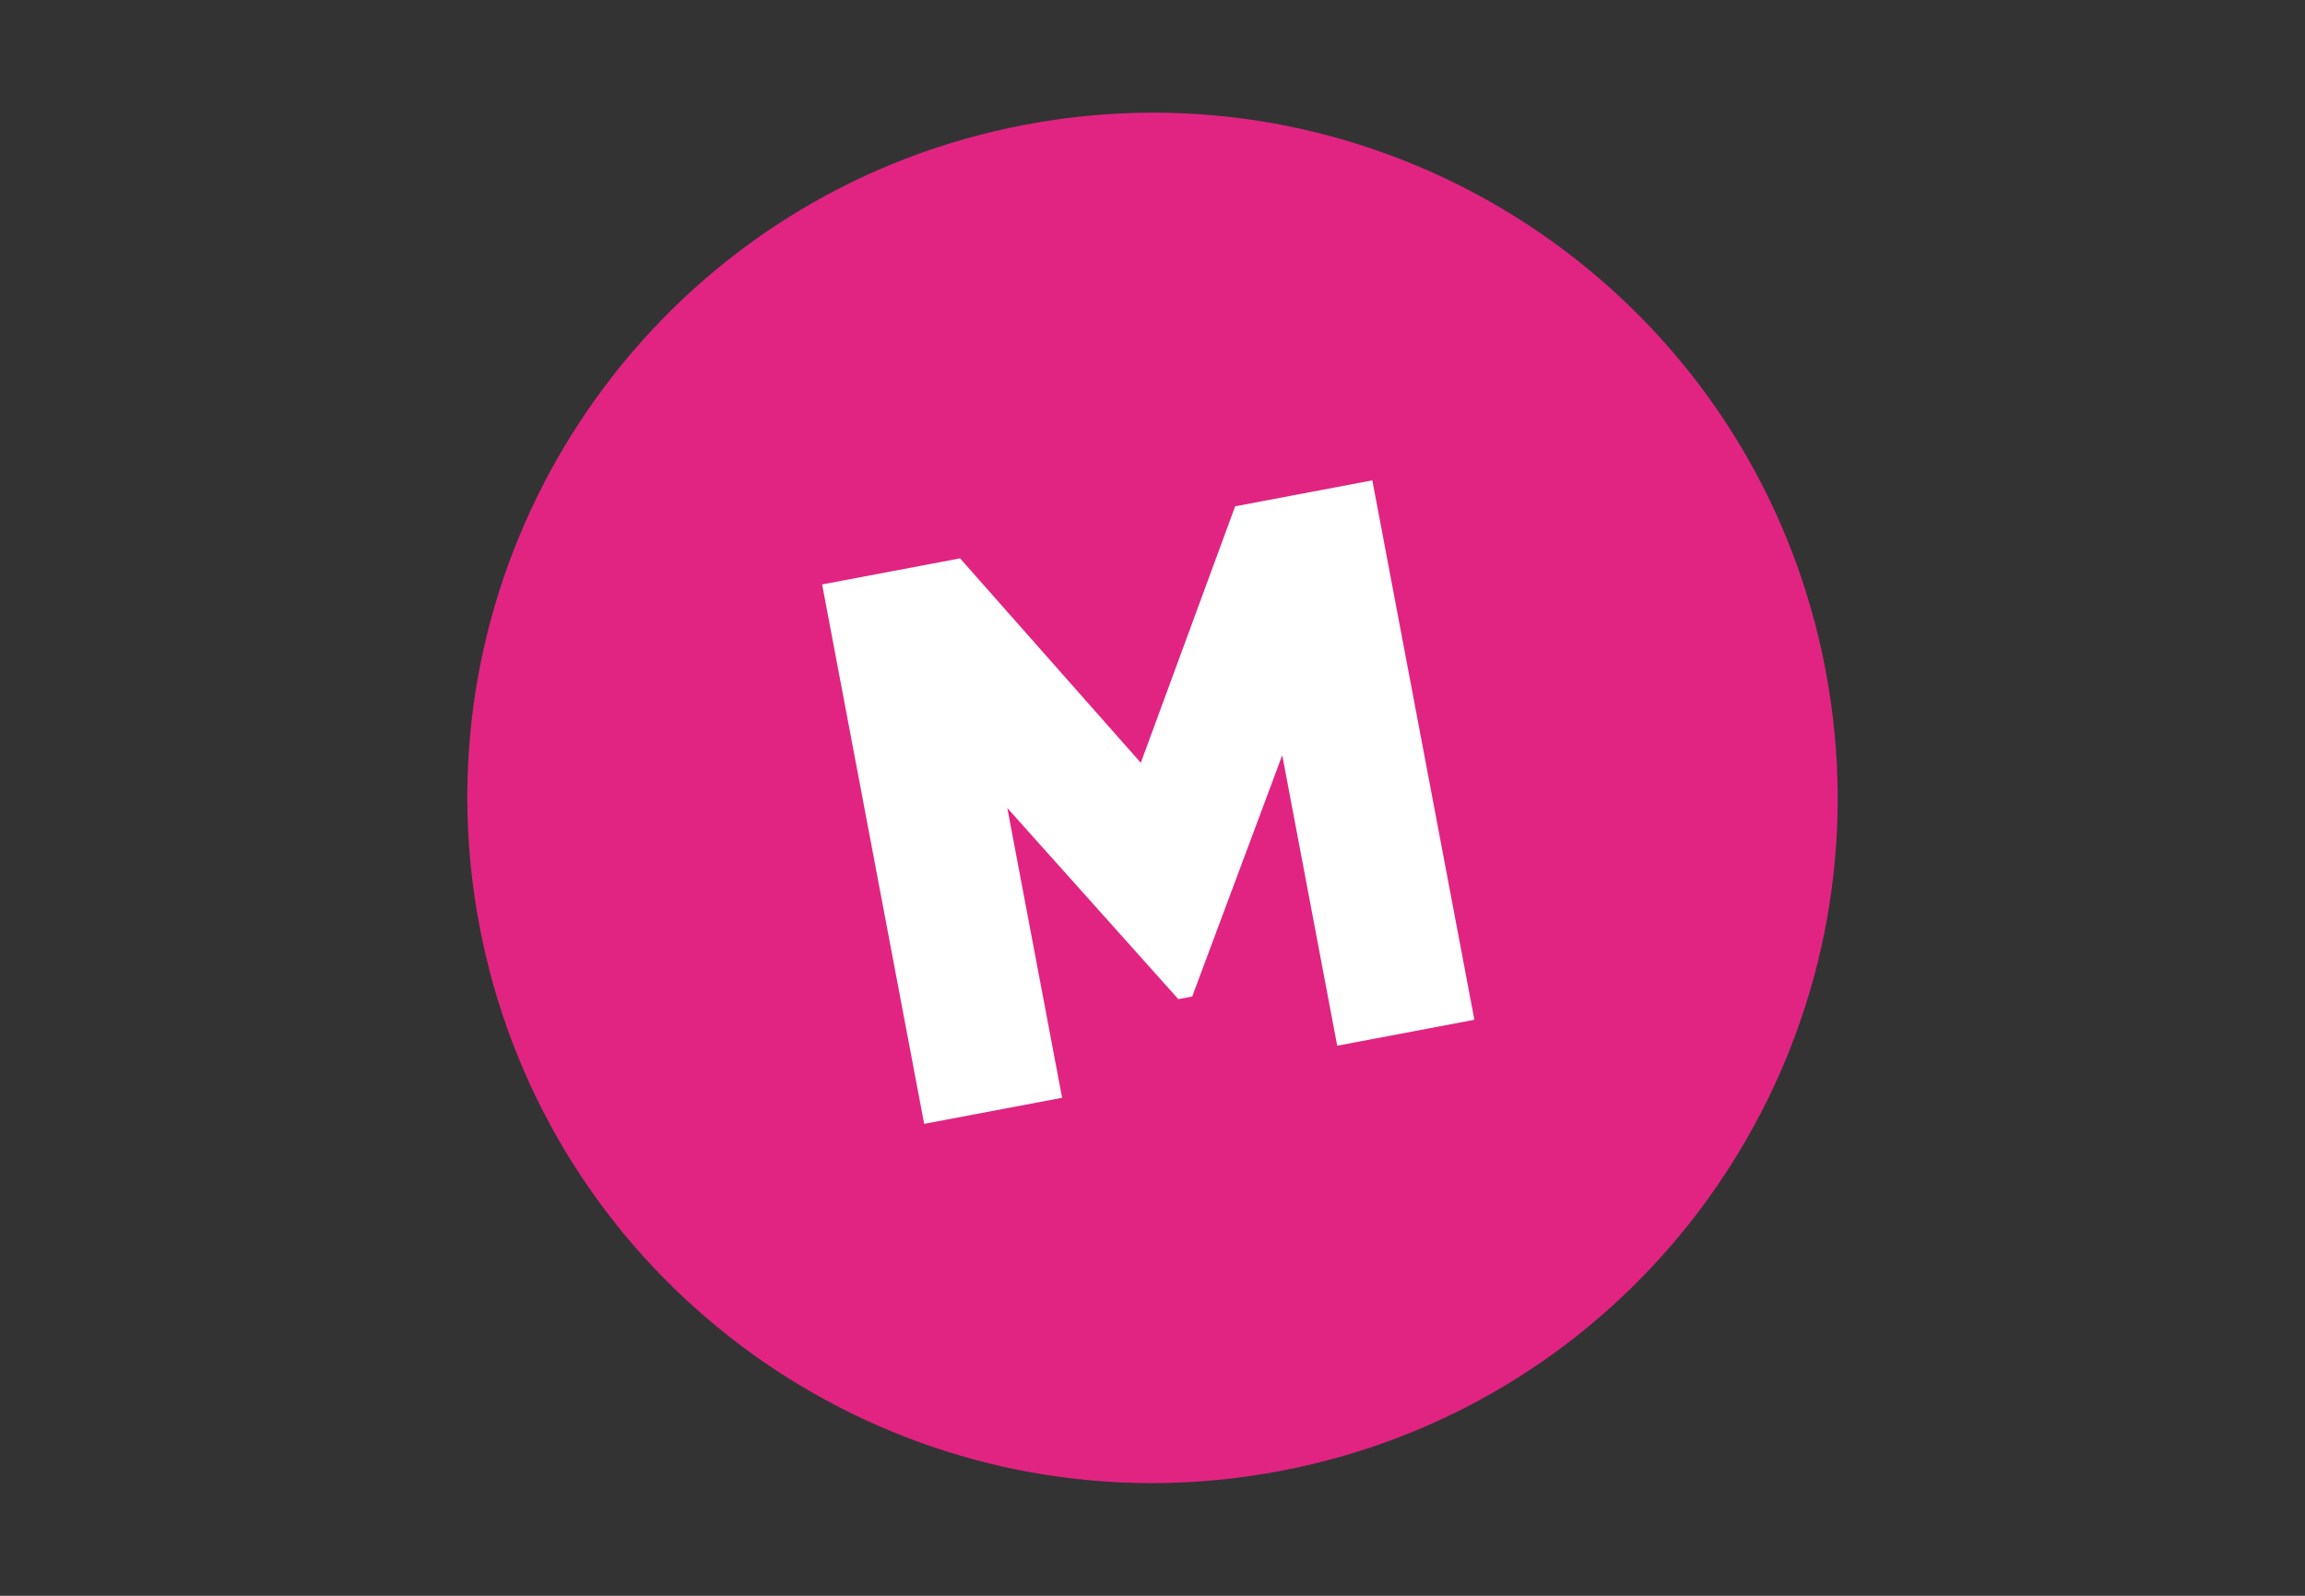
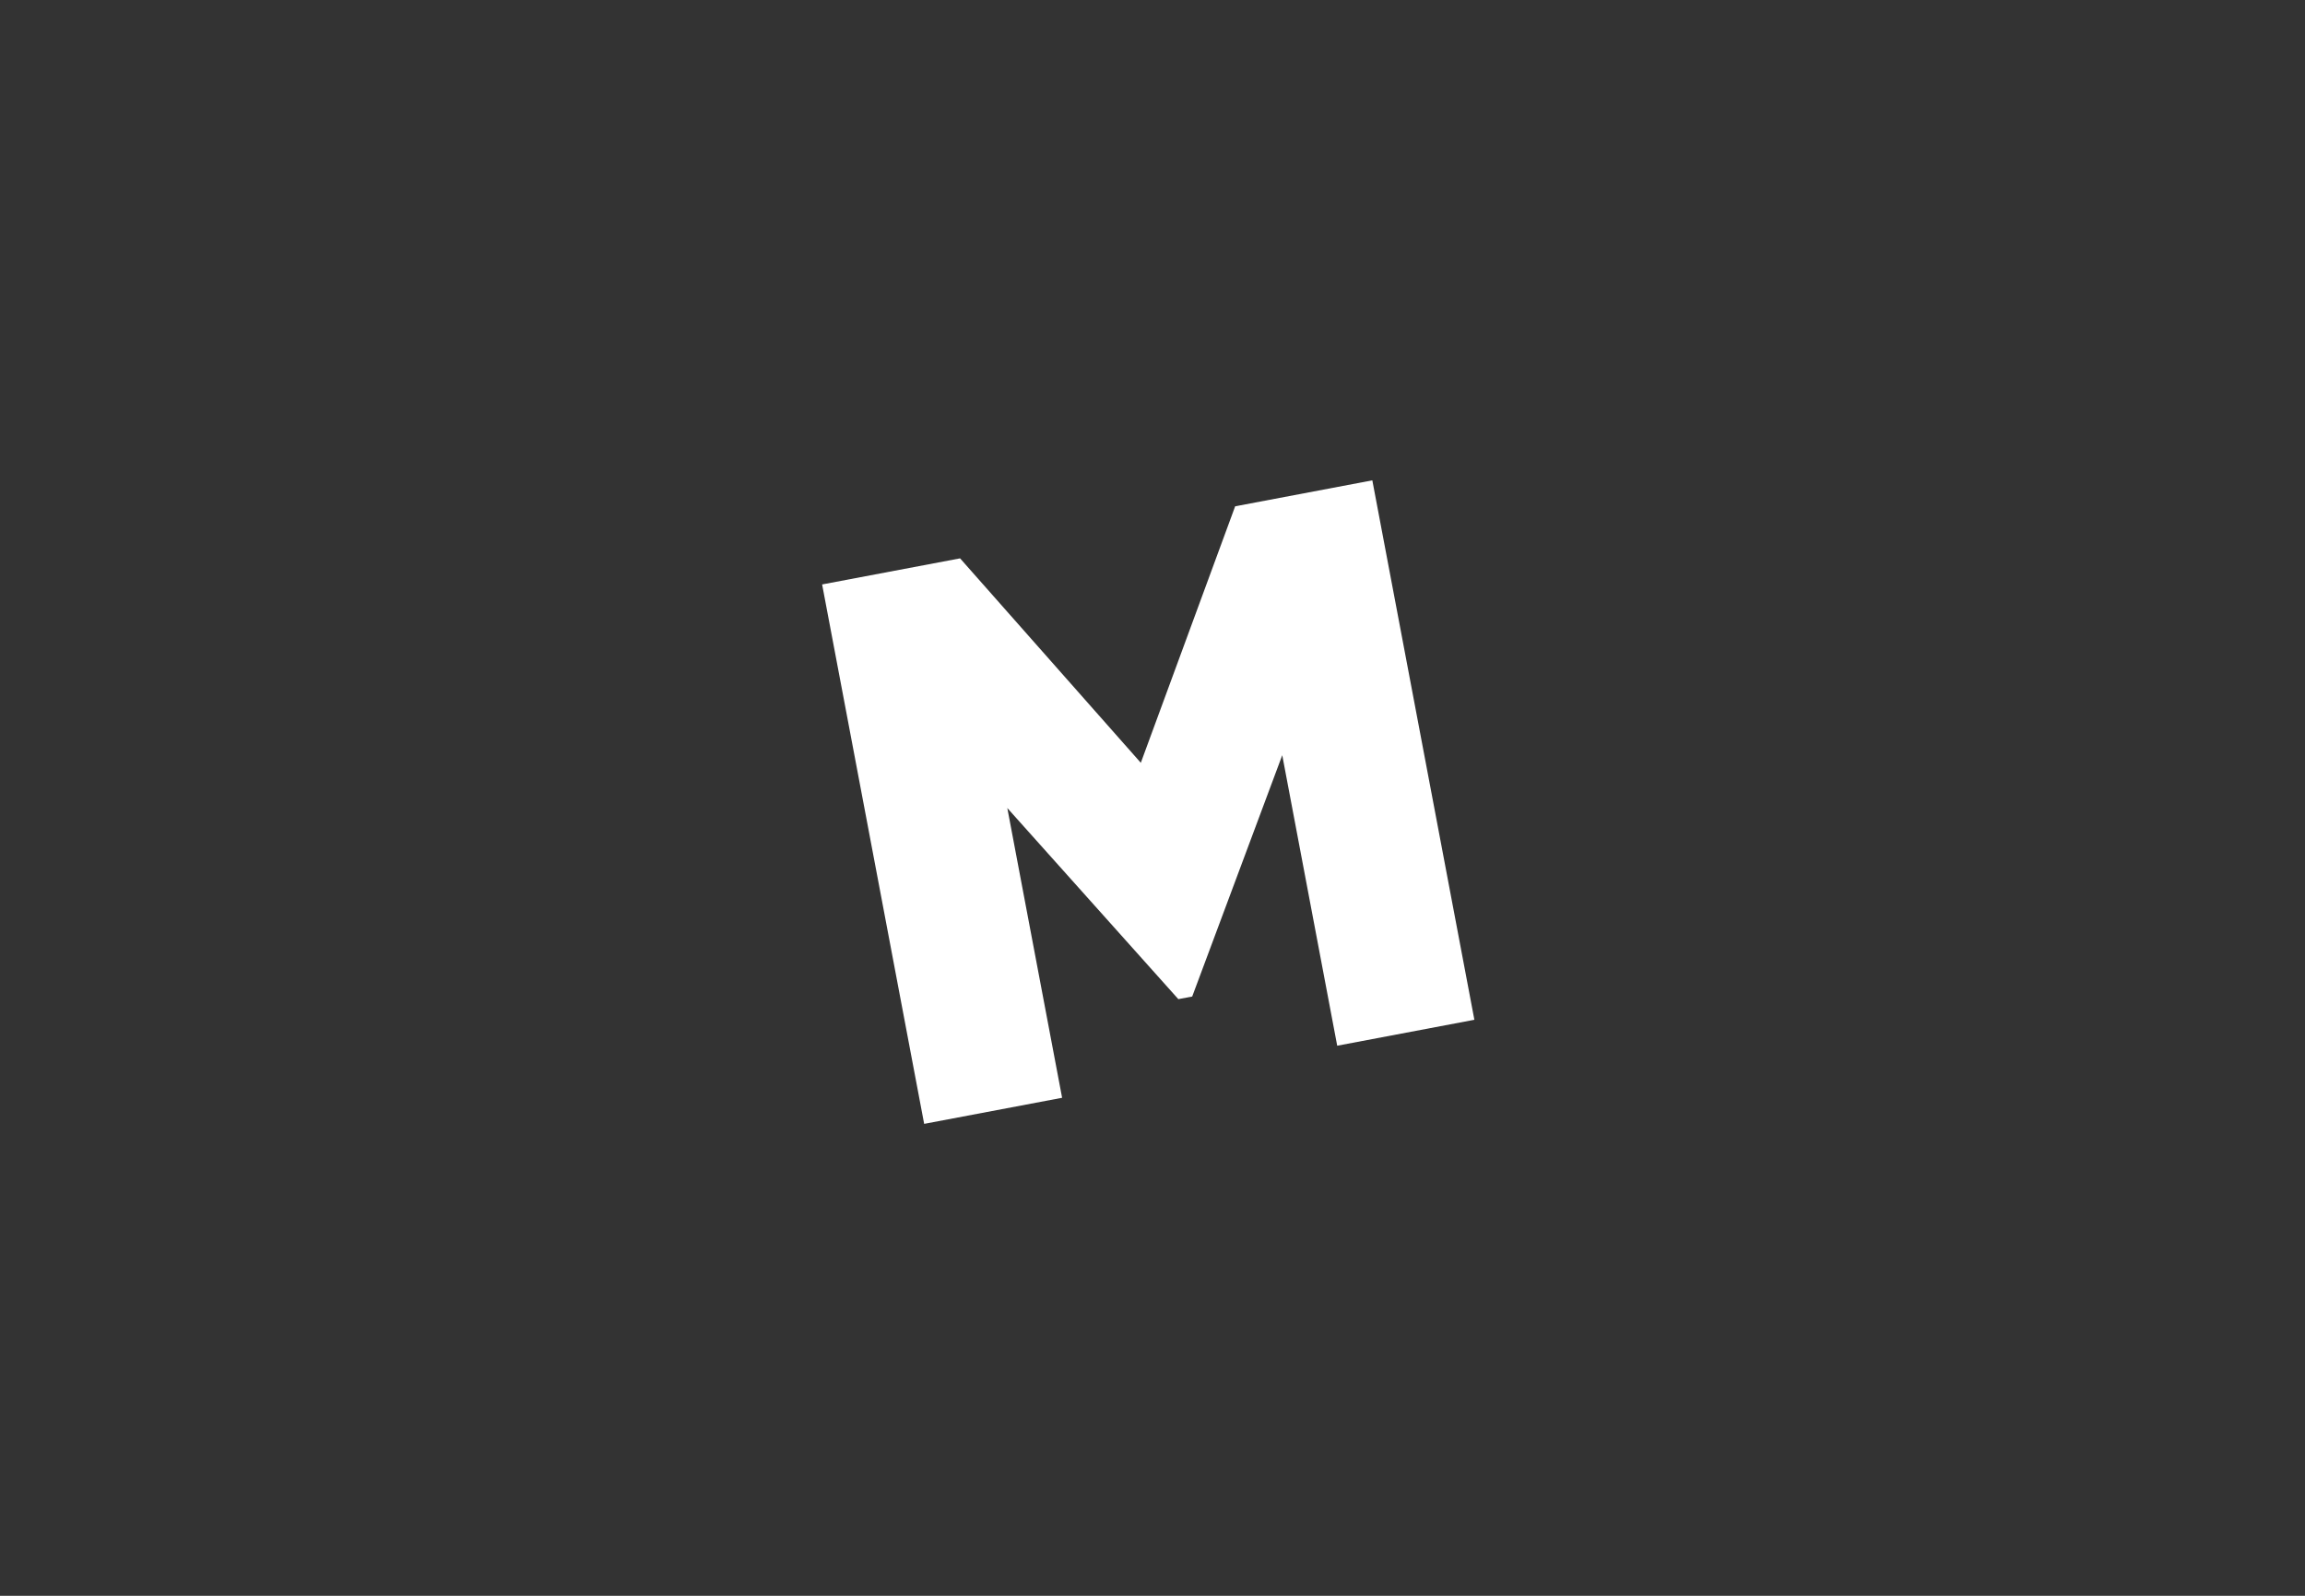
<svg xmlns="http://www.w3.org/2000/svg" id="a" viewBox="0 0 650 450">
  <rect x="0" y="0" width="650" height="450" fill="#333333" stroke="none" />
  <defs>
    <style>.b{fill:#e12482;}.c{fill:#fff;fill-rule:evenodd;}</style>
  </defs>
-   <path class="b" d="M325.471,31.772h-.514c-11.82,.017-23.832,1.124-35.868,3.401-92.617,17.524-157.19,98.441-157.316,189.351v.536c.016,11.826,1.123,23.813,3.401,35.856,17.498,92.489,98.225,157.019,188.985,157.312h1.248c11.709-.038,23.58-1.146,35.5-3.401,92.55-17.508,157.098-98.324,157.32-189.15v-.92c-.028-11.765-1.135-23.688-3.402-35.667-17.525-92.623-98.436-157.202-189.354-157.319" />
  <polygon class="c" points="415.767 287.569 377.087 294.884 361.589 212.963 336.194 281.014 332.285 281.751 284.054 227.853 299.511 309.565 260.609 316.92 231.835 164.809 270.735 157.451 321.703 215.105 348.31 142.777 386.99 135.455 415.767 287.569" />
</svg>